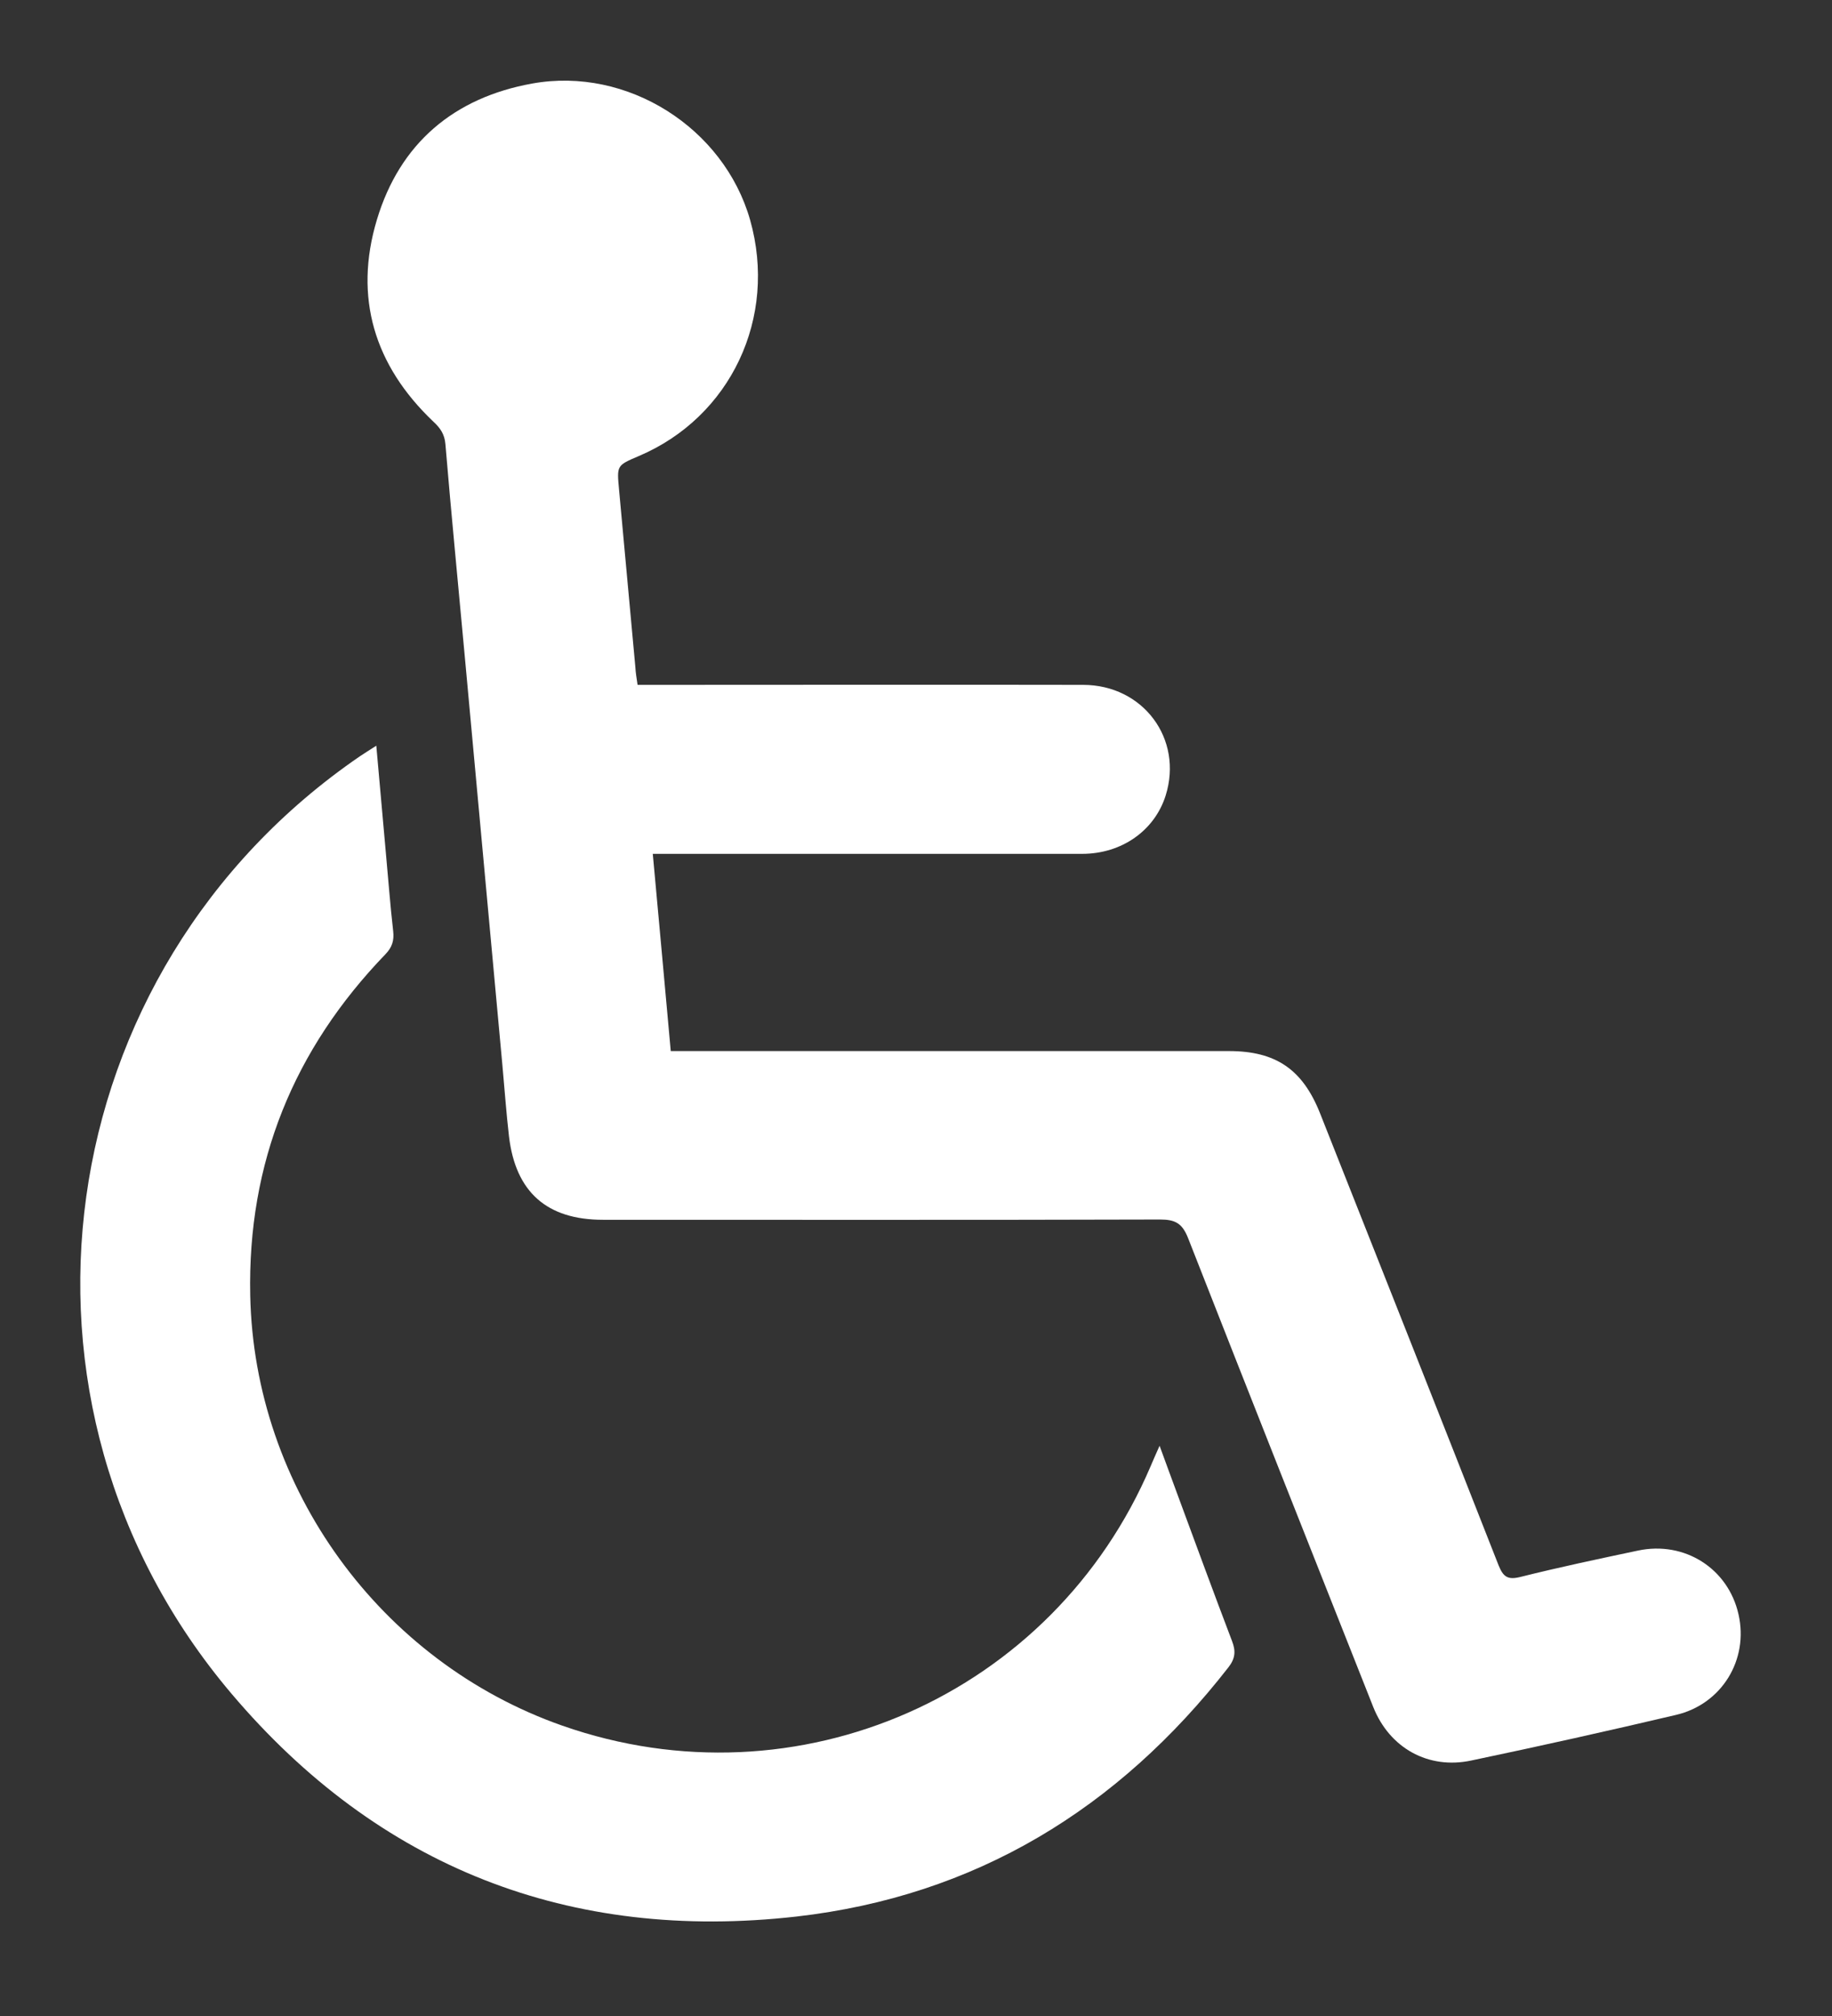
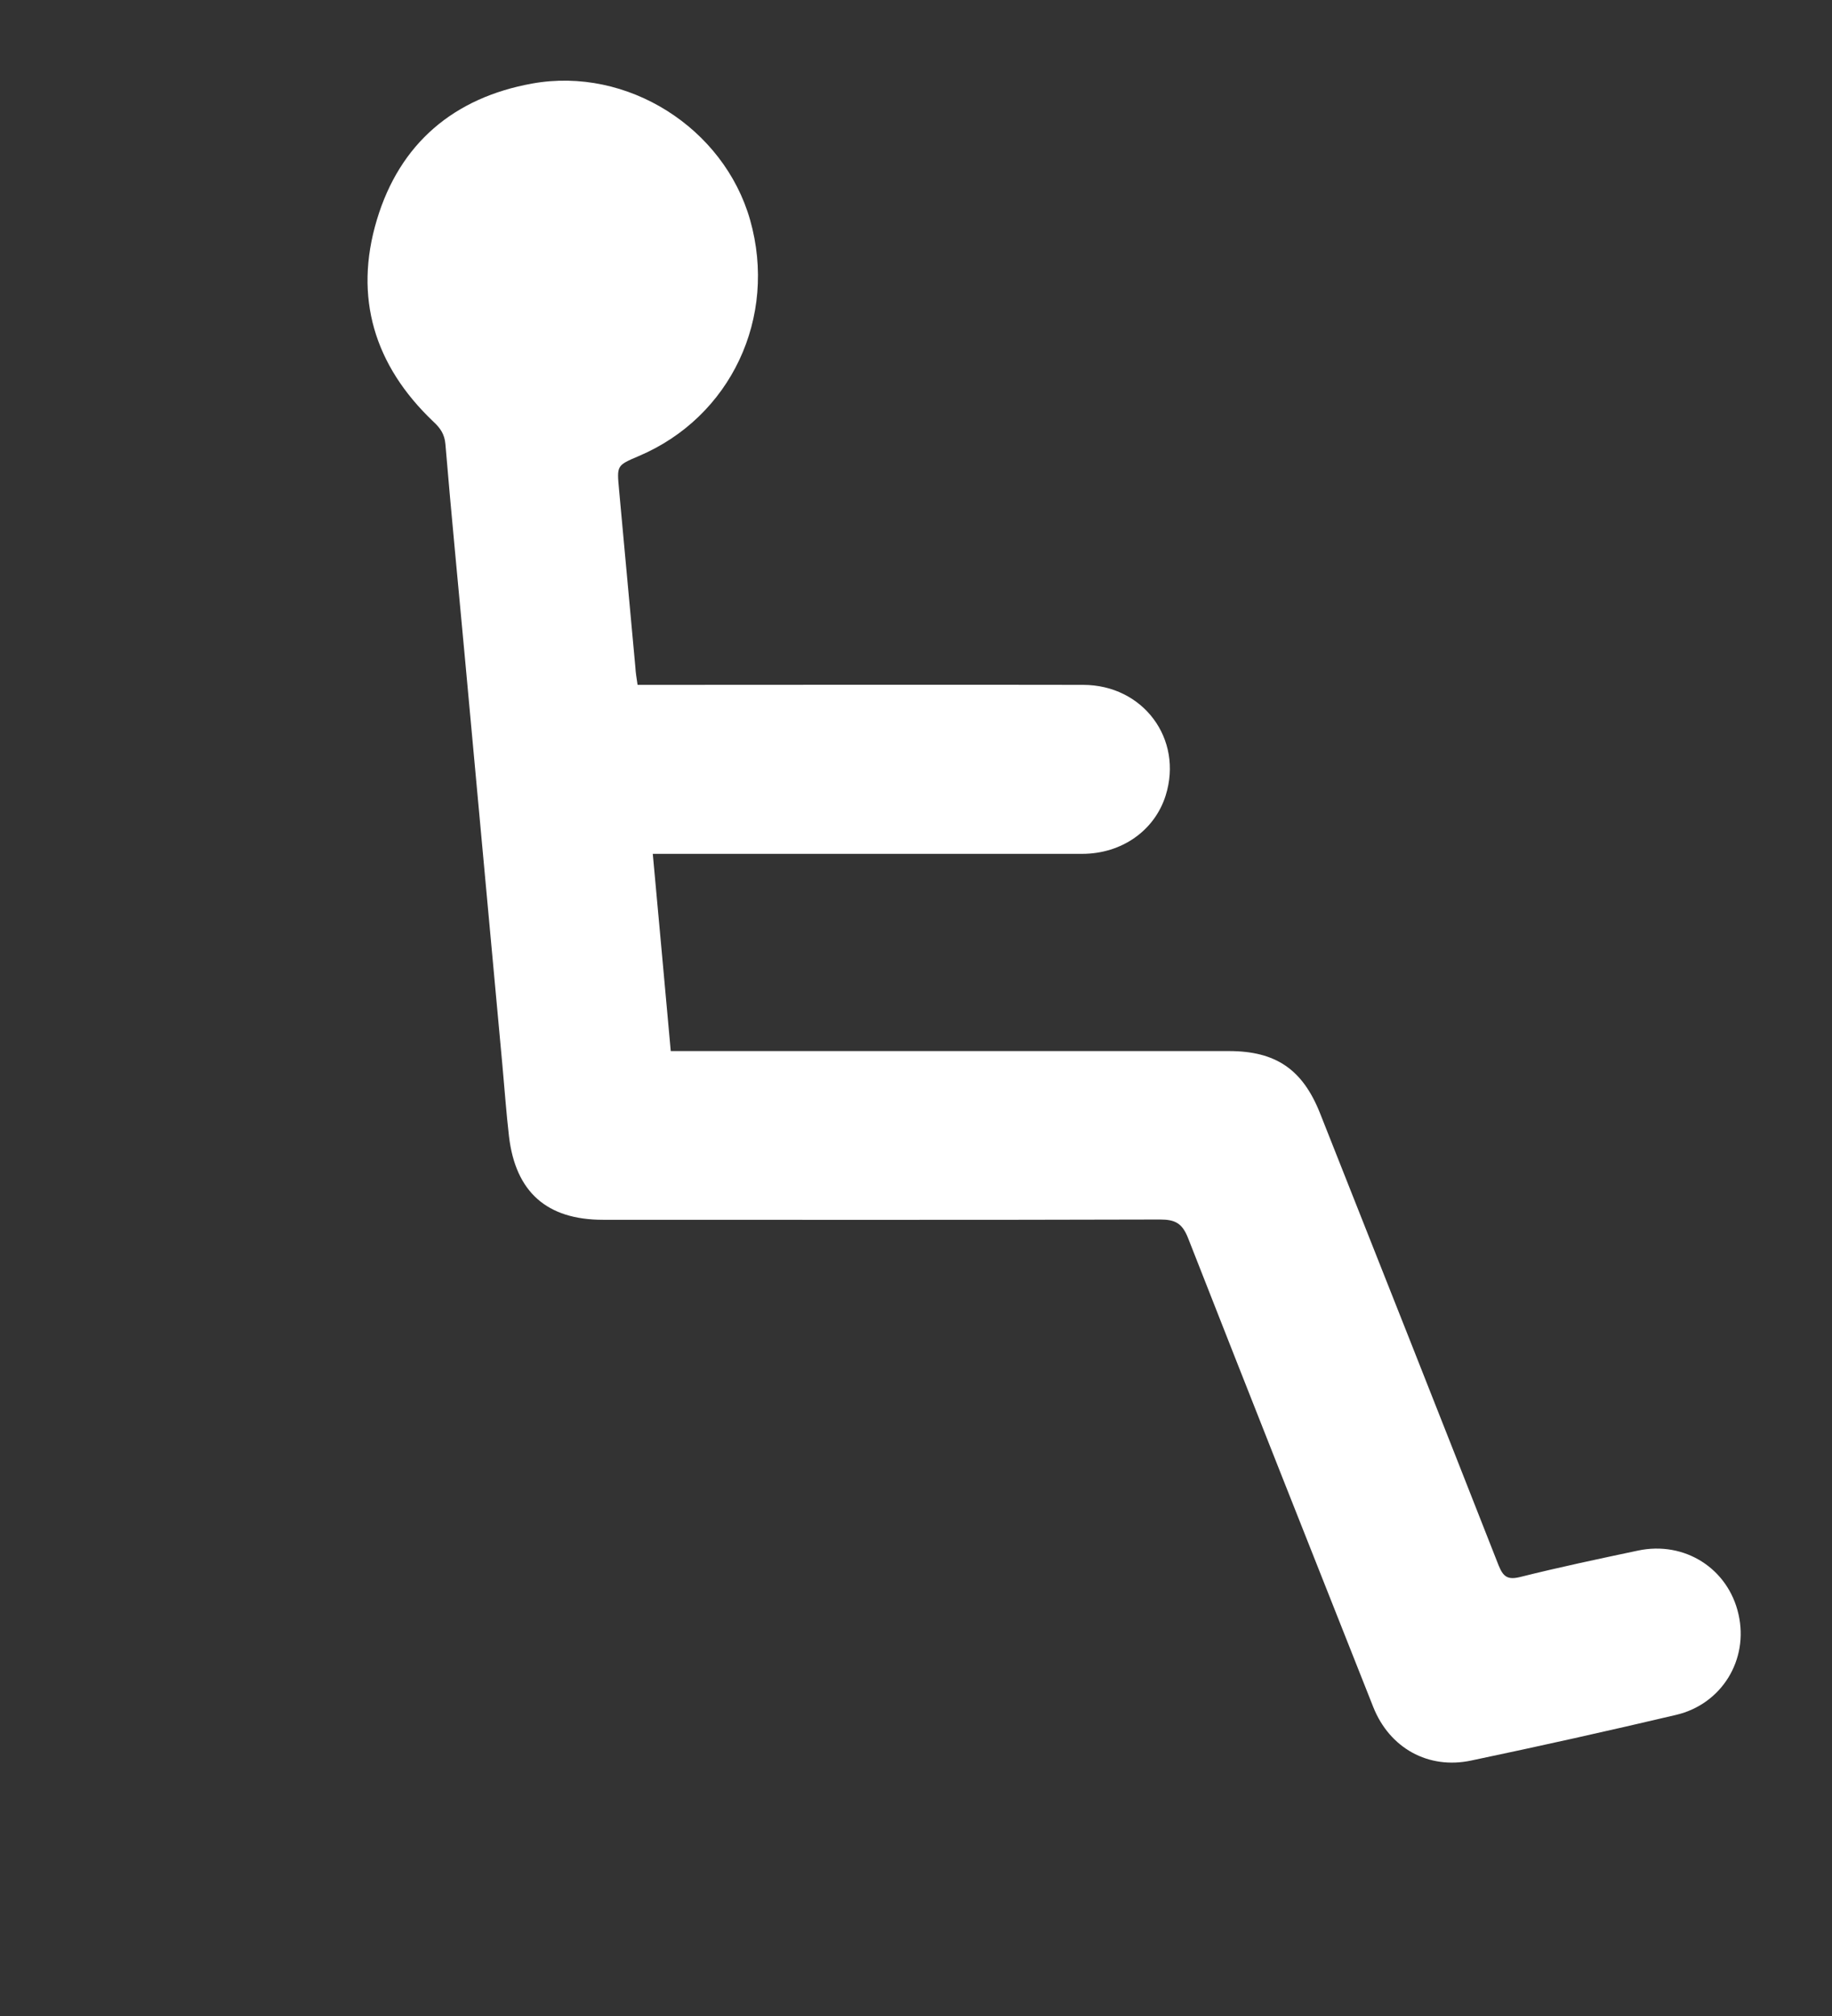
<svg xmlns="http://www.w3.org/2000/svg" version="1.1" id="Layer_1" x="0px" y="0px" width="662.6px" height="728.9px" viewBox="0 0 662.6 728.9" style="enable-background:new 0 0 662.6 728.9;" xml:space="preserve">
  <rect x="0" y="0" width="662.6" height="728.9" fill="#333333" stroke="none" />
  <g>
    <path style="fill:#FFFFFF;" d="M230.6,247.6c2.8,0,5,0,7.1,0c51.3,0,102.7-0.1,154,0c21.8,0,36.3,19.6,29.9,40   c-4,12.7-15.9,21.1-30.2,21.1c-49.7,0-99.3,0-149,0c-1.8,0-3.6,0-6.3,0c2.2,23.8,4.3,47.1,6.5,71.3c3.1,0,6,0,8.9,0   c64.3,0,128.7,0,193,0c16.9,0,26.6,6.6,32.9,22.4c21.6,54.5,43.2,109,64.6,163.5c1.7,4.2,3.3,5.4,8,4.2c14-3.5,28.2-6.5,42.4-9.5   c16.9-3.6,32.7,6.5,36.4,23.1c3.7,16.3-6,32.4-22.6,36.3c-24.6,5.8-49.3,11.3-74.1,16.5c-15.5,3.3-29.5-4.5-35.4-19.3   c-22.4-56.5-44.8-113-67-169.6c-2.1-5.3-4.6-6.7-10.1-6.7c-67.2,0.2-134.3,0.1-201.5,0.1c-20.3,0-31.6-10-34-30.1   c-1-8.6-1.6-17.2-2.4-25.9c-4.6-49.6-9.1-99.2-13.7-148.8c-2.3-25.2-4.8-50.4-6.9-75.6c-0.3-3.7-1.9-5.9-4.5-8.3   c-21.2-20.2-28.7-44.8-20.3-72.8c8.3-27.7,27.9-44.2,56.2-49.3c34.4-6.2,69.3,16,78.8,49.3c10,35.3-7,71.3-40.3,85.4   c-8,3.4-7.9,3.4-7.1,12.1c2,21.4,3.9,42.8,5.9,64.2C229.9,243.1,230.2,245,230.6,247.6z" />
-     <path style="fill:#FFFFFF;" d="M136.1,269.6c1.2,13.3,2.3,25.7,3.4,38.1c0.9,9.6,1.6,19.3,2.7,28.9c0.4,3.5-0.4,5.9-2.8,8.4   c-33.2,34.4-49.9,75.4-48.9,123.3c1.4,69.6,47,132.5,112.9,155.6c85,29.8,177.5-11,212.8-93.9c0.9-2.1,1.8-4.2,3.2-7.3   c2.4,6.5,4.4,12.1,6.5,17.7c6.5,17.6,13,35.3,19.7,52.9c1.4,3.6,1.2,6.3-1.3,9.5c-39.9,51.2-91.5,82.7-156.2,90.1   c-82,9.3-151.2-17.8-204.4-80.6C-5.1,507.5,17,350.9,130.2,273.4C131.8,272.3,133.5,271.3,136.1,269.6z" />
  </g>
</svg>